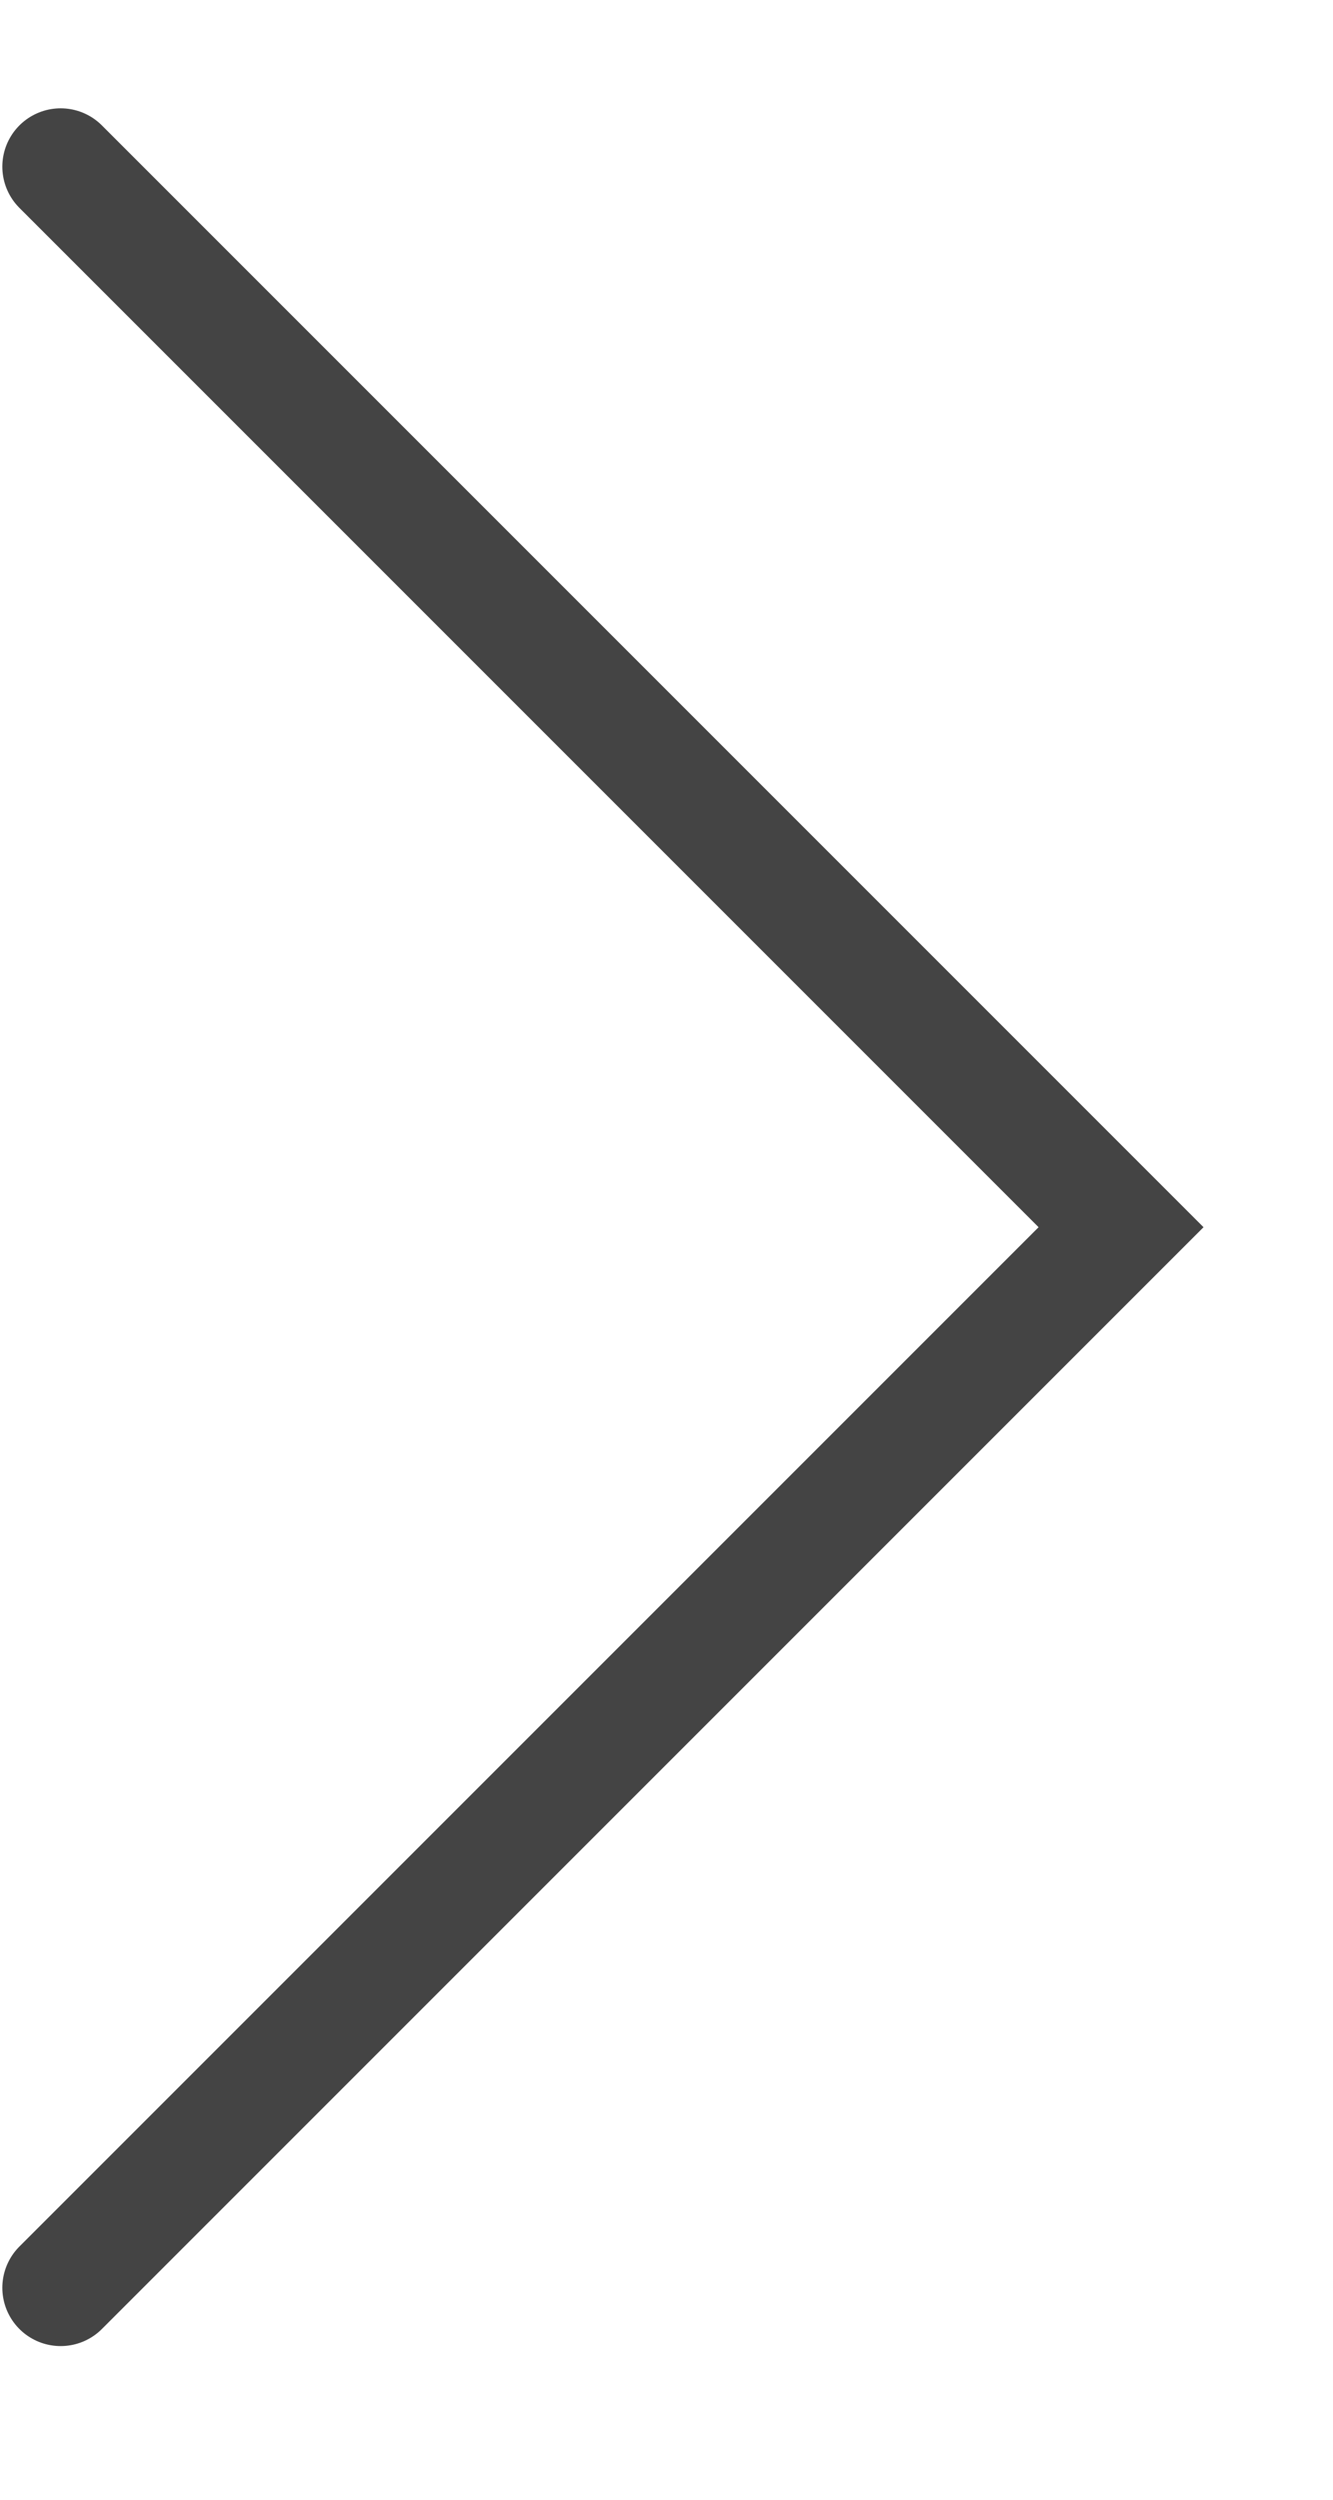
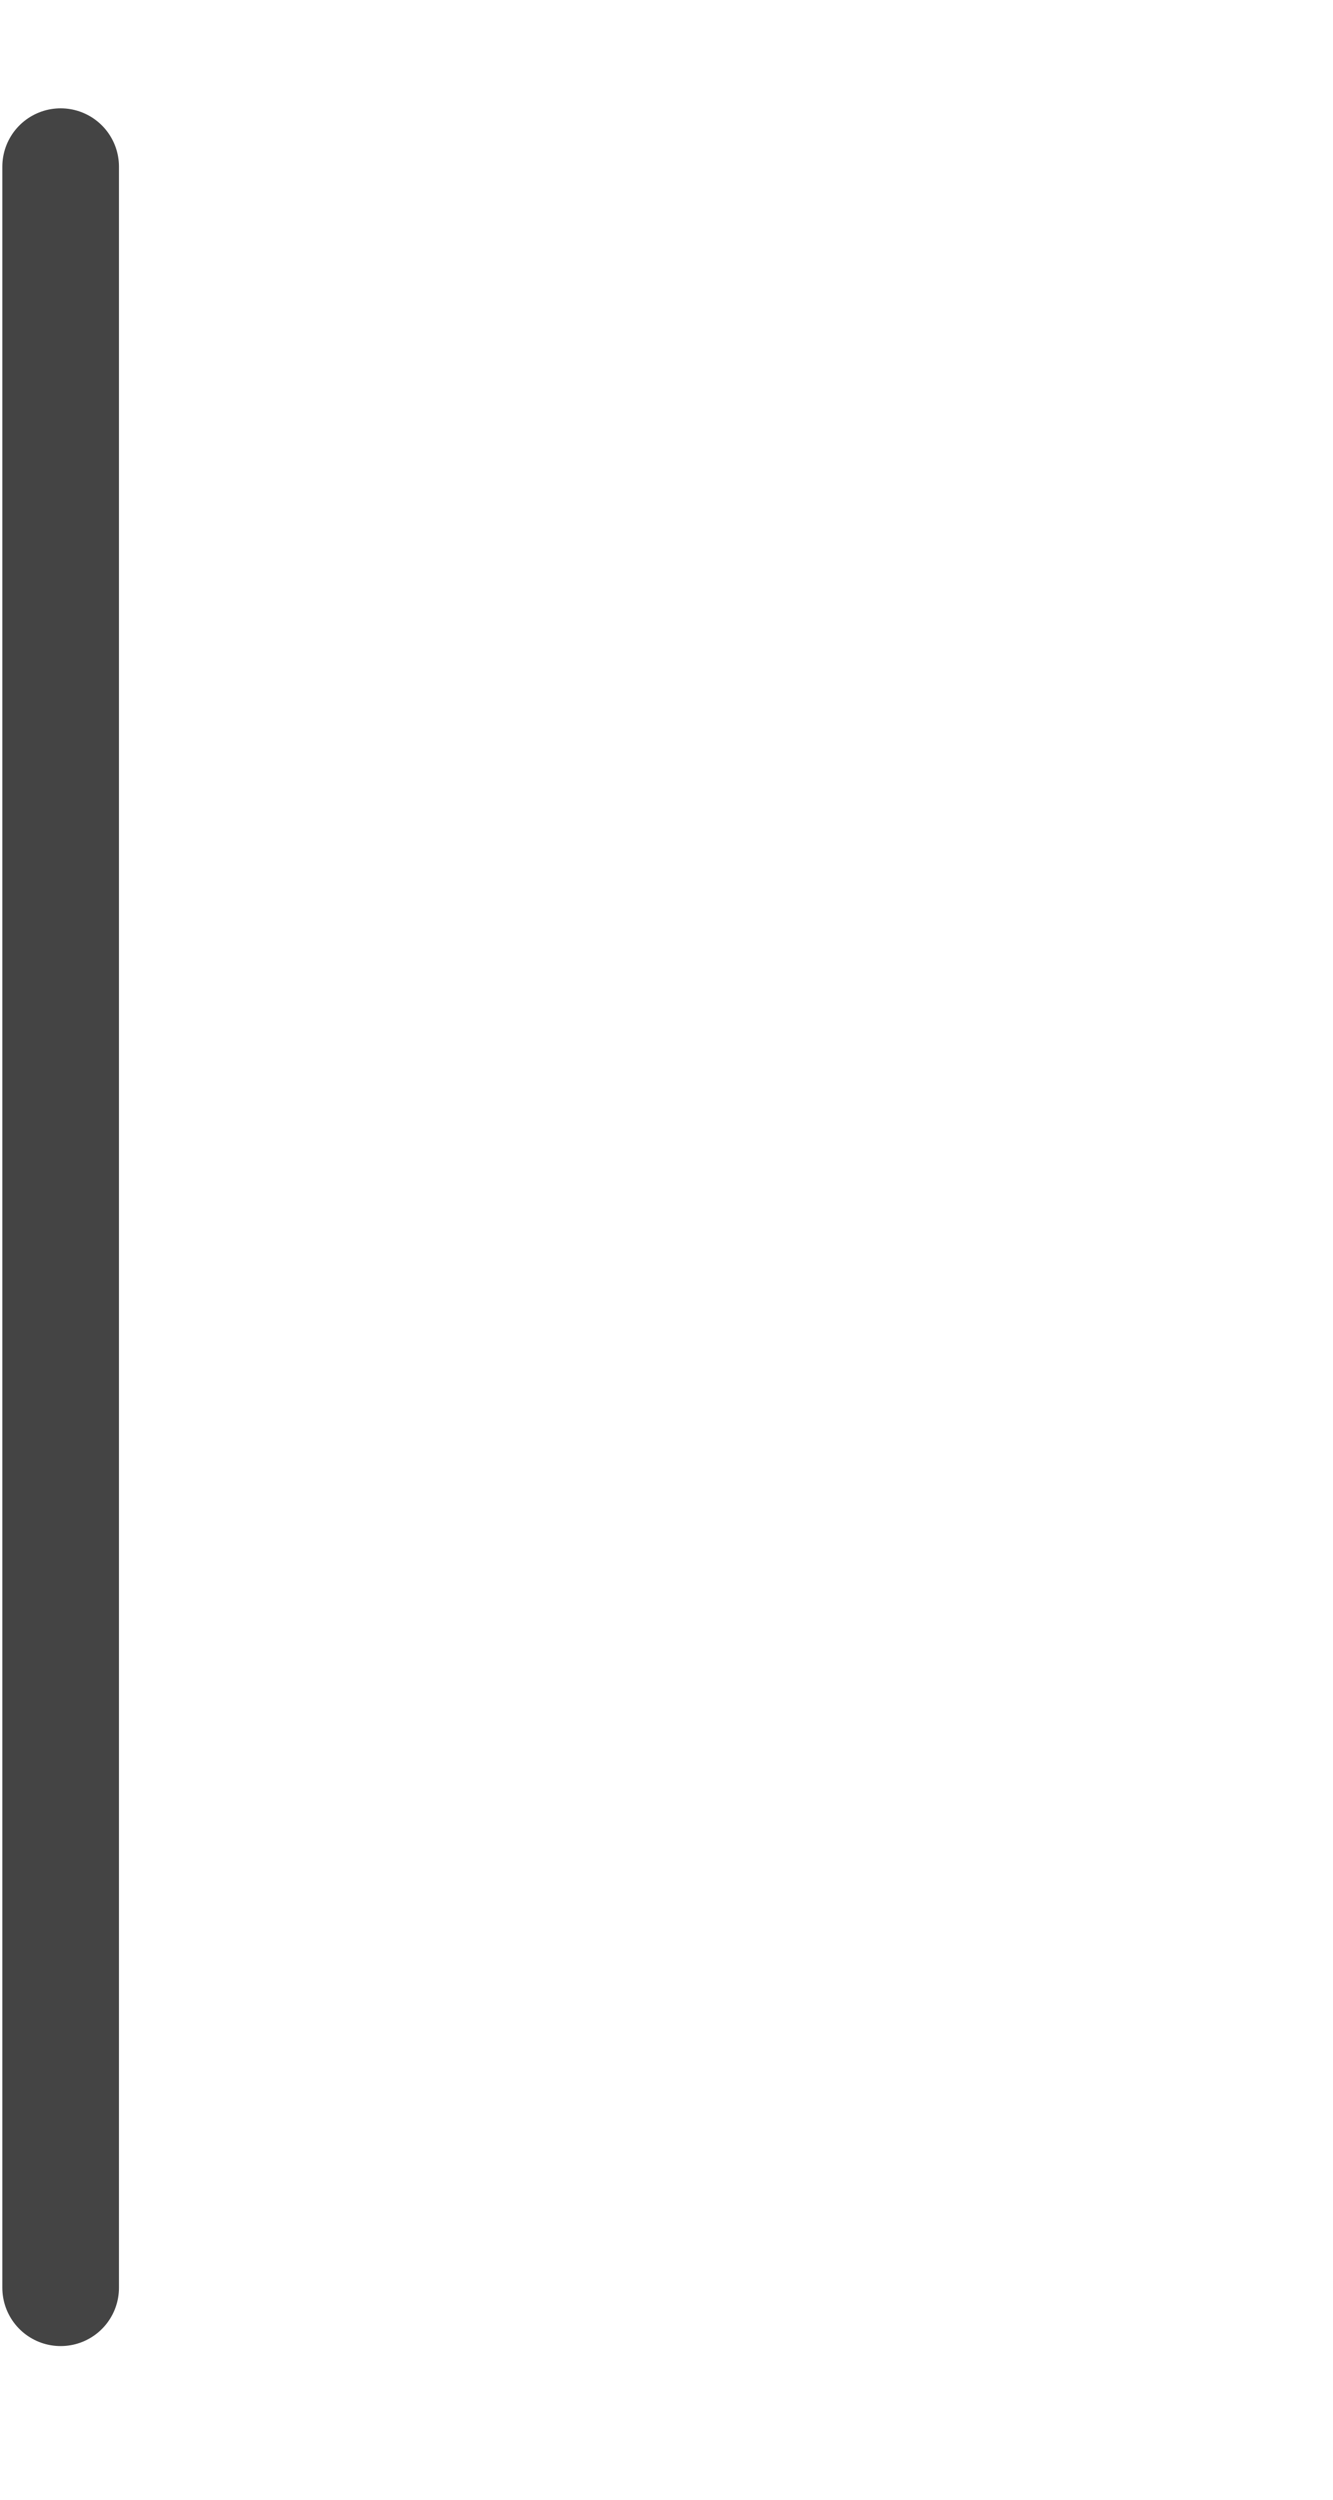
<svg xmlns="http://www.w3.org/2000/svg" width="8" height="15" viewBox="0 0 8 15" fill="none">
-   <path d="M0.364 1L6.728 7.364L0.364 13.728" stroke="#444444" stroke-width="0.7" stroke-linecap="round" />
+   <path d="M0.364 1L0.364 13.728" stroke="#444444" stroke-width="0.7" stroke-linecap="round" />
</svg>